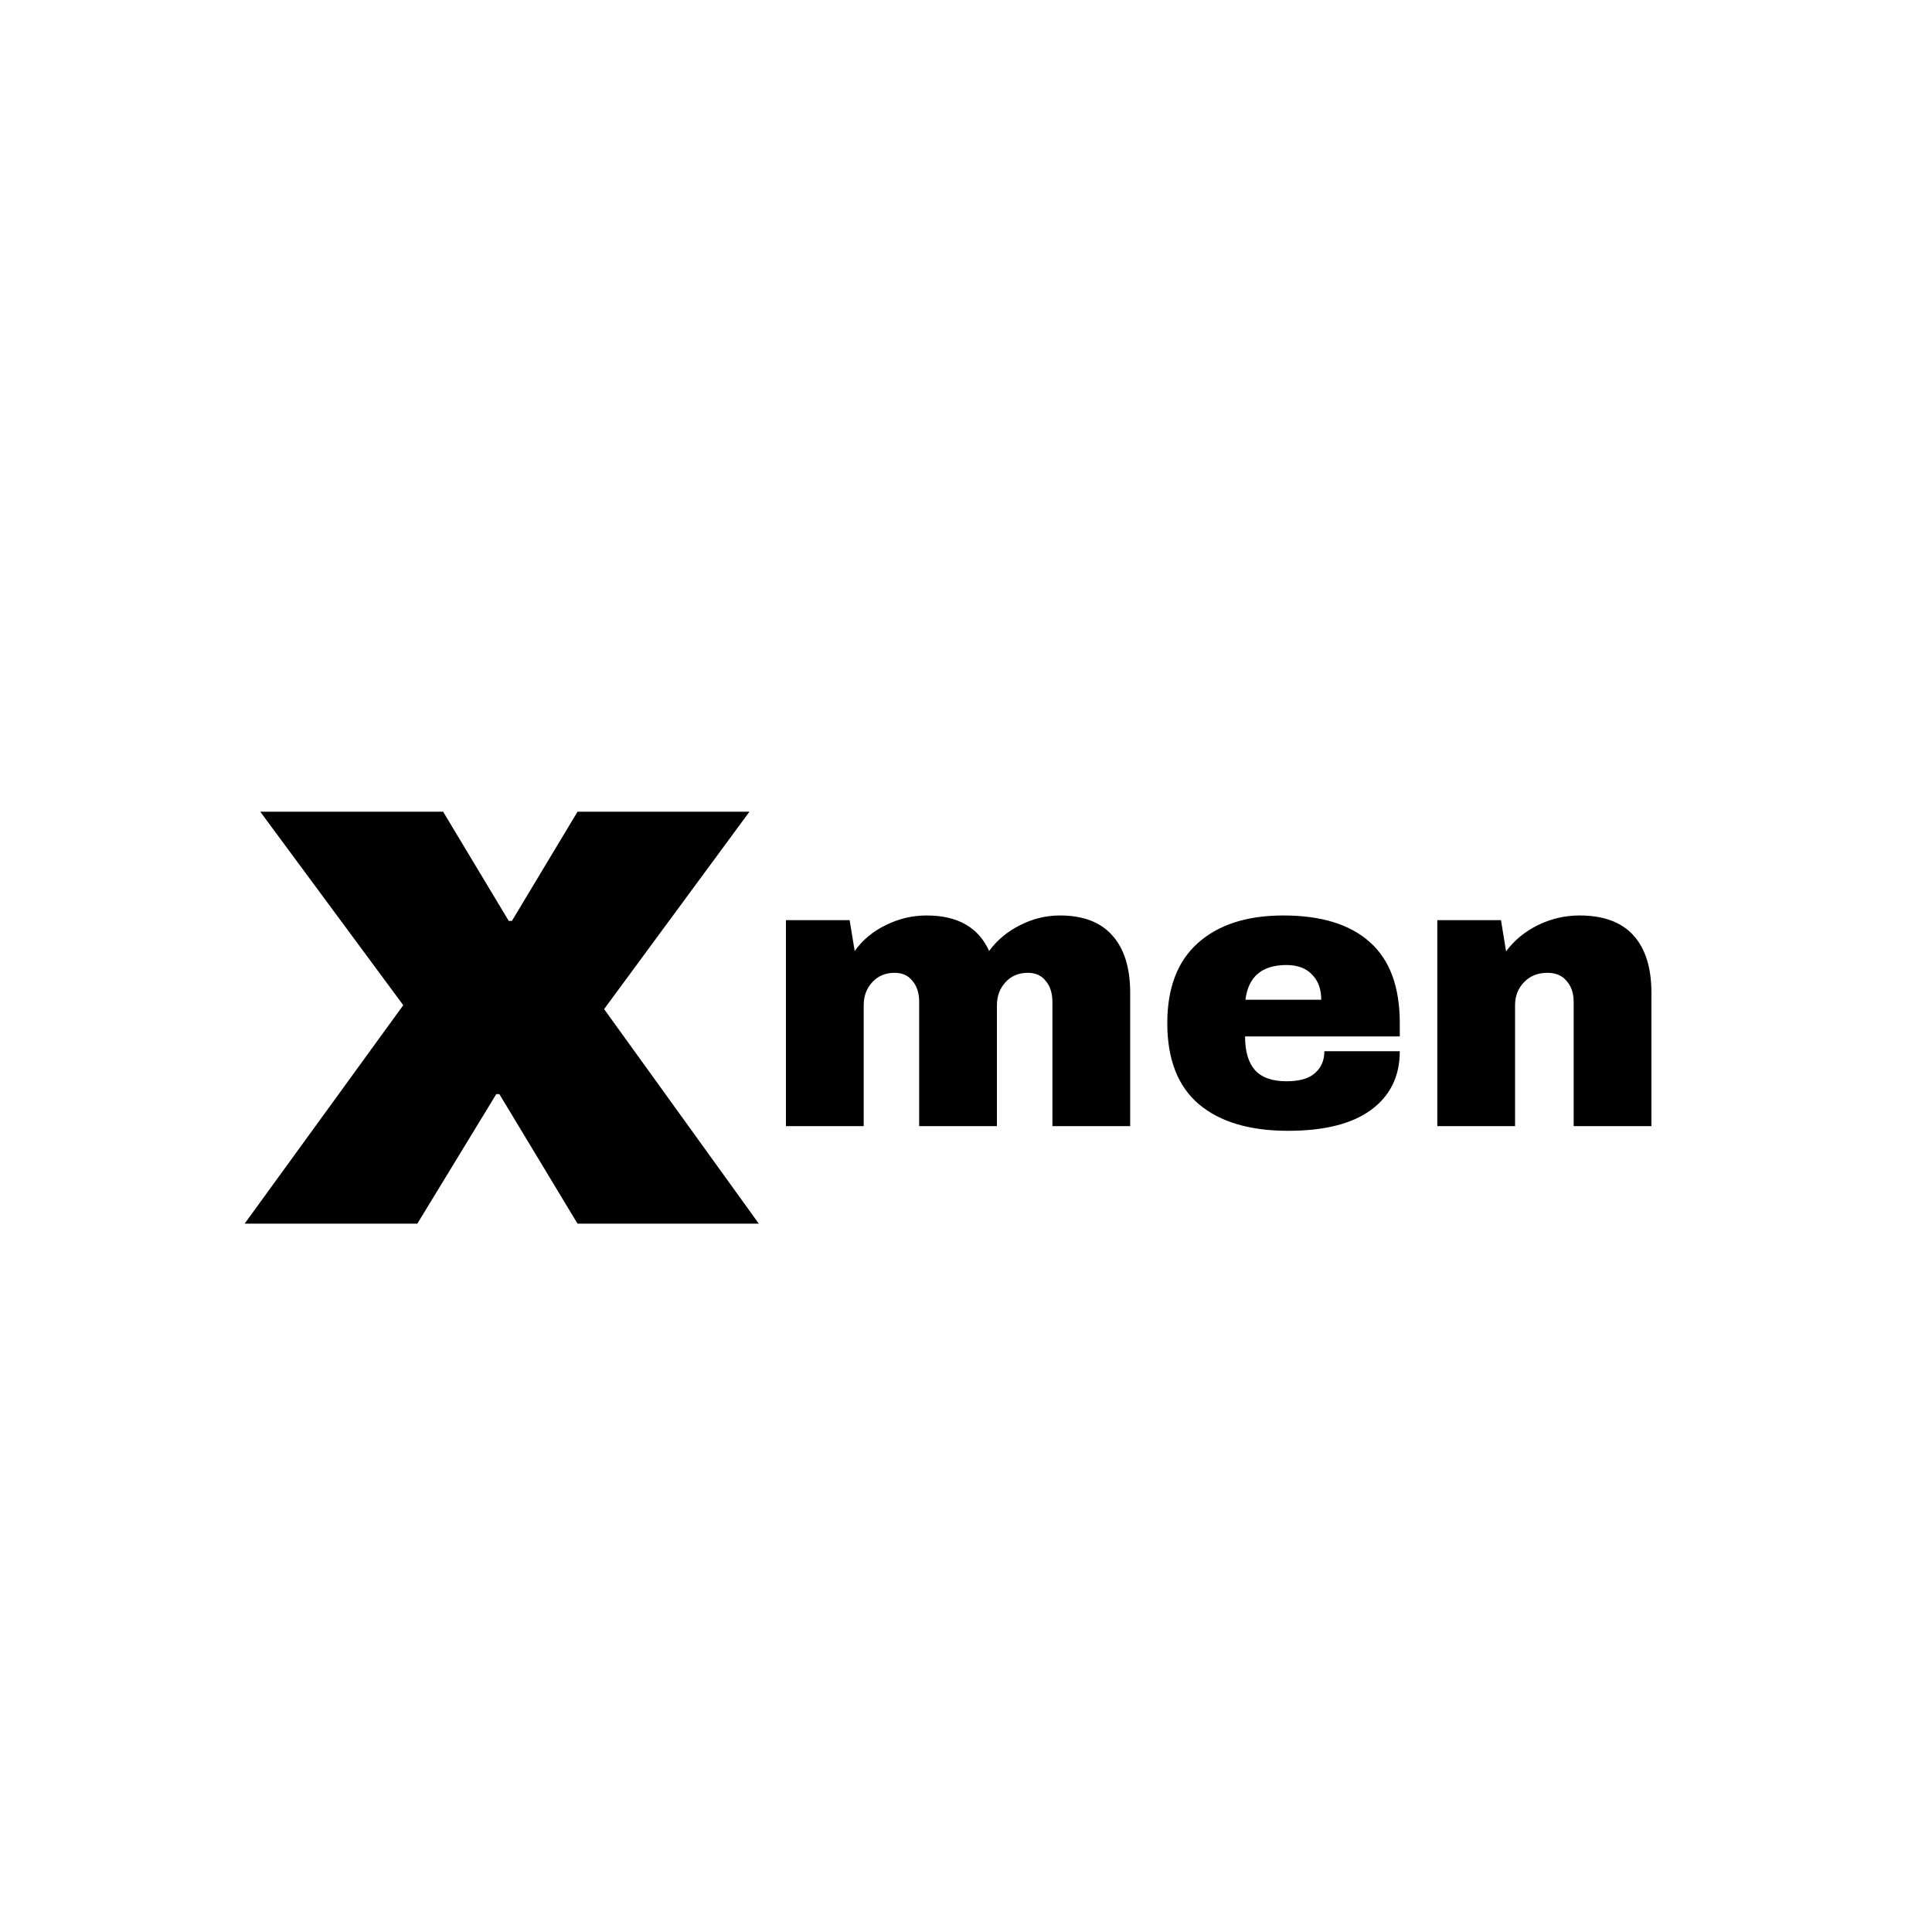
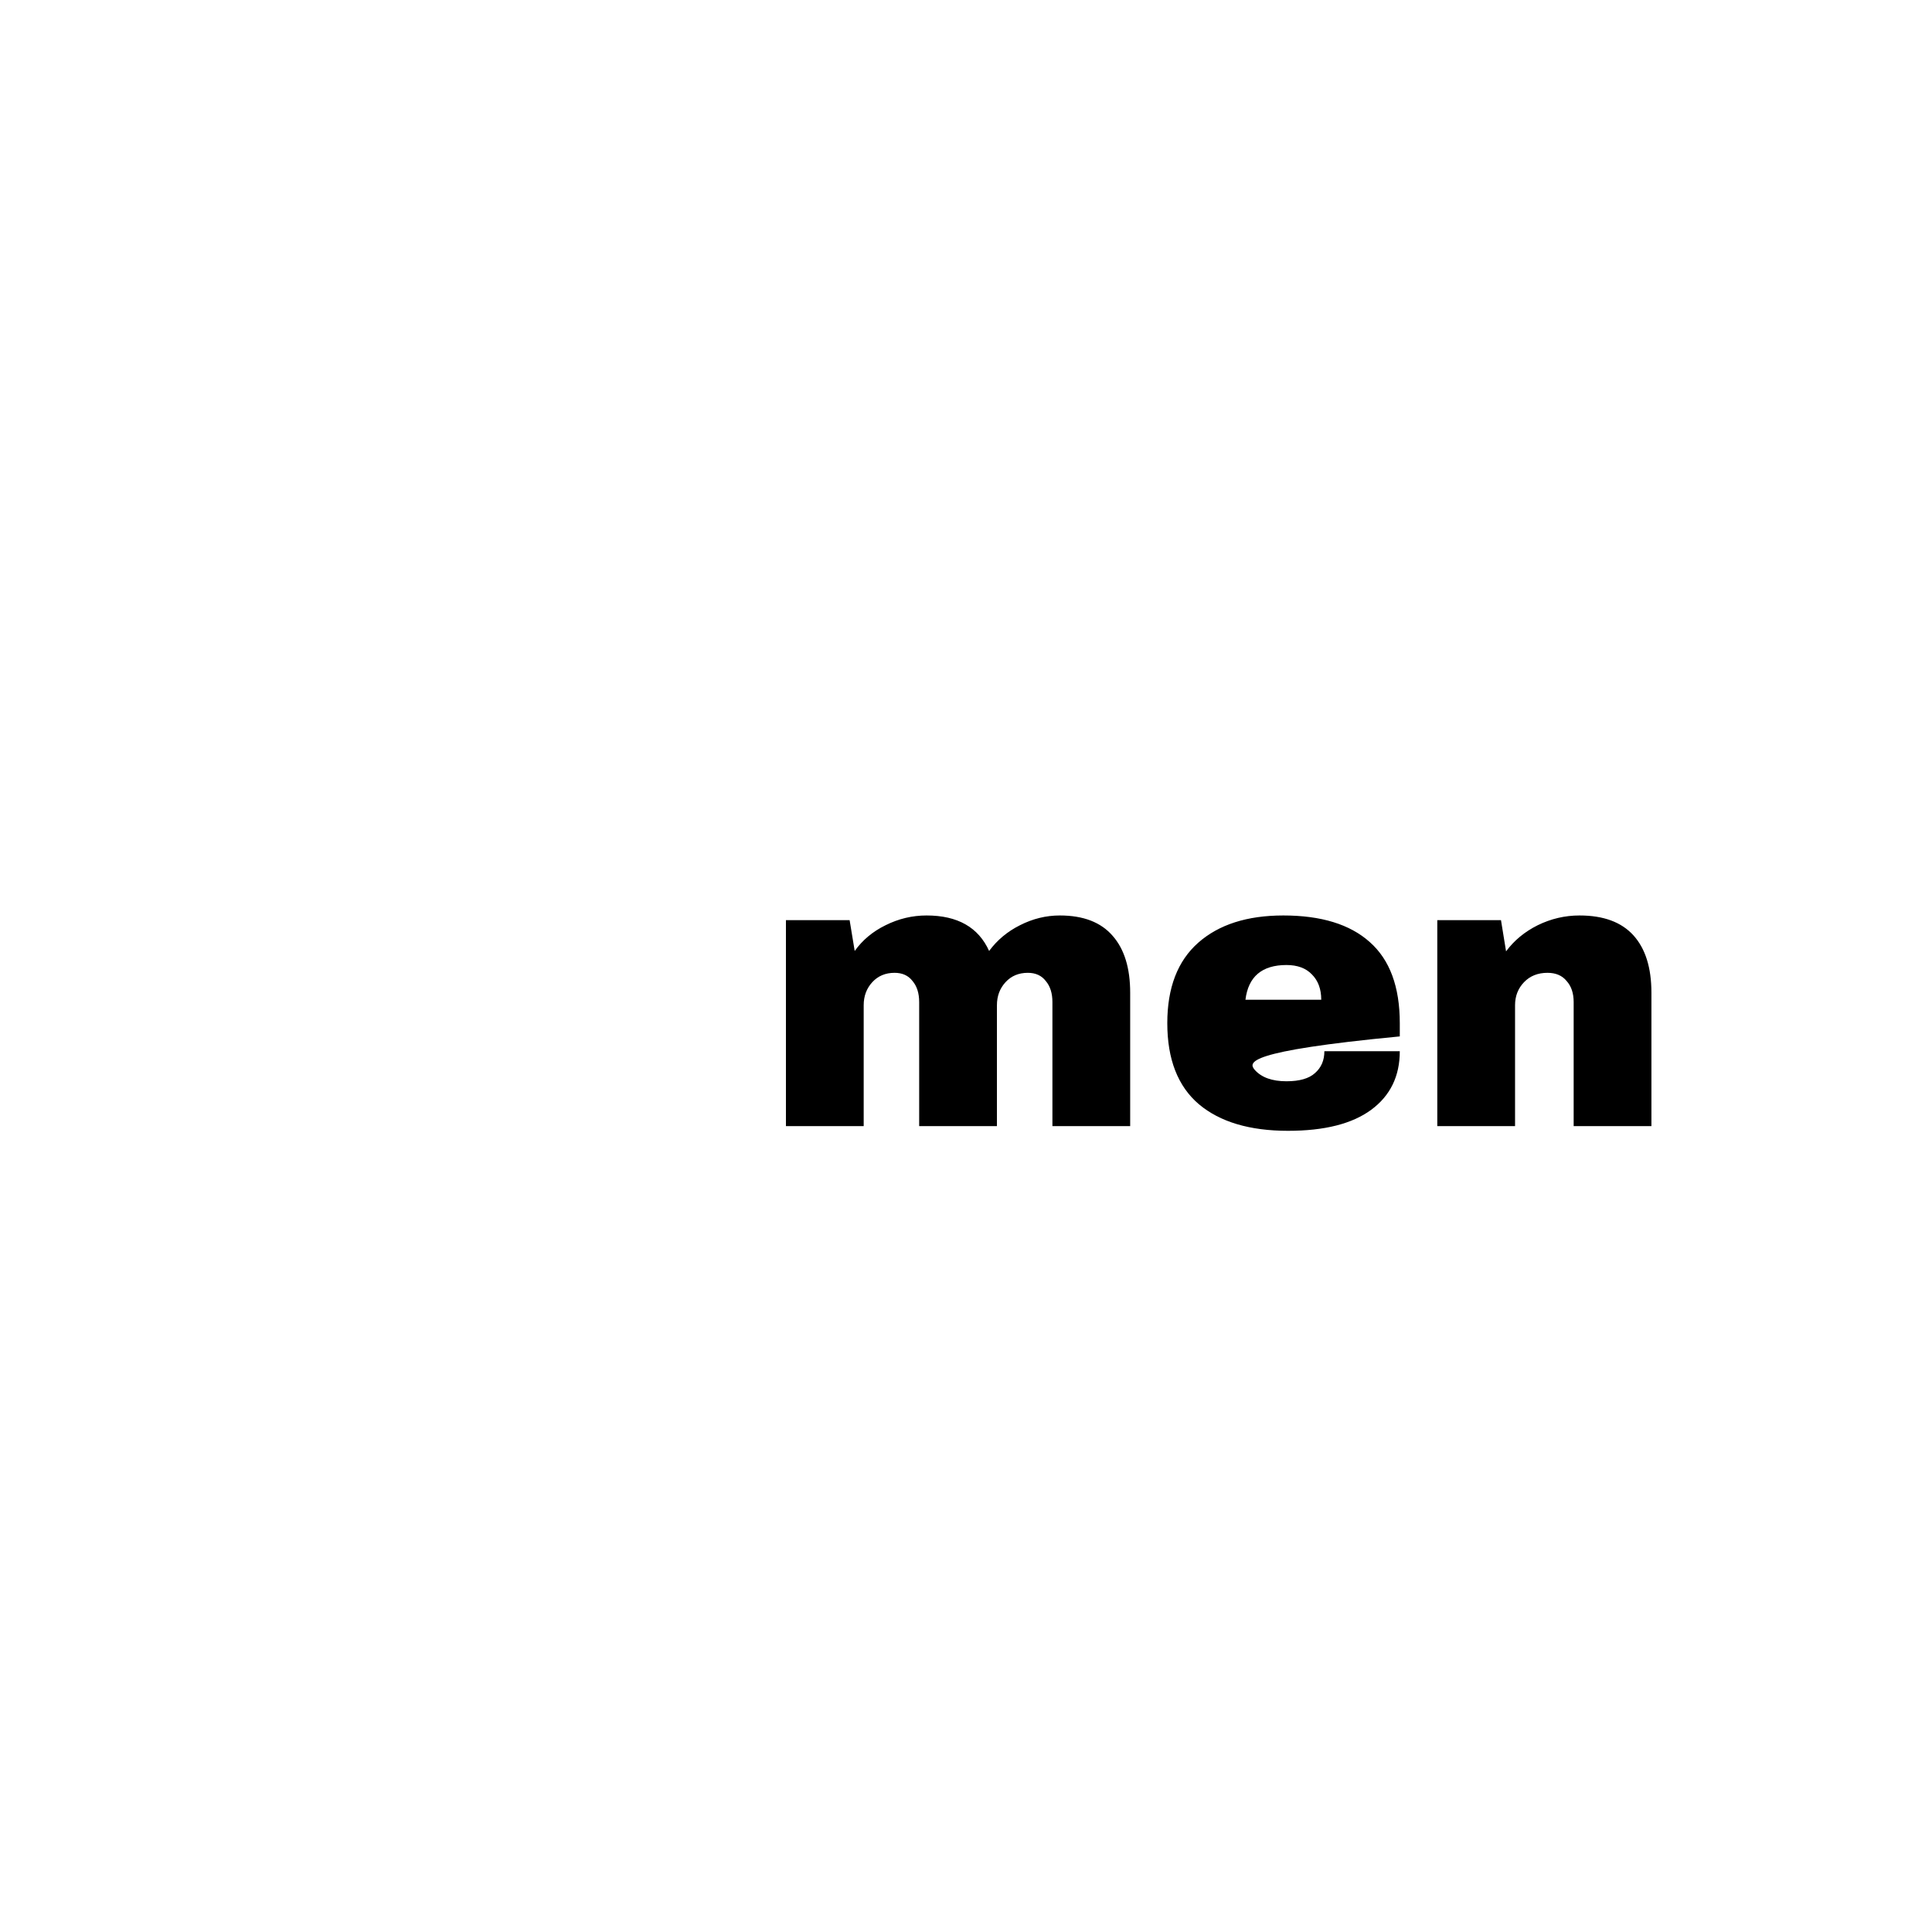
<svg xmlns="http://www.w3.org/2000/svg" width="400" height="400" viewBox="0 0 400 400" fill="none">
-   <path d="M157.109 253.346H119.572L103.393 226.531H102.745L86.404 253.346H50.647L83.491 208.115L53.882 168.054H91.743L105.334 190.669H105.981L119.572 168.054H155.168L125.073 208.923L157.109 253.346Z" fill="black" />
-   <path d="M219.429 189.538C224.283 189.538 227.923 190.938 230.35 193.738C232.777 196.485 233.991 200.415 233.991 205.531V233.154H217.892V207.469C217.892 205.638 217.433 204.185 216.517 203.108C215.654 201.977 214.413 201.412 212.795 201.412C210.908 201.412 209.37 202.058 208.184 203.35C206.997 204.642 206.404 206.231 206.404 208.115V233.154H190.305V207.469C190.305 205.638 189.847 204.185 188.93 203.108C188.067 201.977 186.827 201.412 185.209 201.412C183.321 201.412 181.784 202.058 180.597 203.35C179.411 204.642 178.818 206.231 178.818 208.115V233.154H162.719V190.508H175.905L176.957 196.888C178.575 194.627 180.705 192.85 183.348 191.558C186.045 190.212 188.876 189.538 191.842 189.538C198.26 189.538 202.575 191.988 204.786 196.888C206.458 194.627 208.588 192.85 211.177 191.558C213.82 190.212 216.57 189.538 219.429 189.538ZM265.703 189.538C273.523 189.538 279.483 191.369 283.582 195.031C287.734 198.692 289.811 204.292 289.811 211.831V214.577H257.775C257.775 217.646 258.449 219.962 259.797 221.523C261.2 223.085 263.384 223.865 266.35 223.865C269.047 223.865 271.015 223.3 272.256 222.169C273.55 221.038 274.197 219.531 274.197 217.646H289.811C289.811 222.815 287.842 226.854 283.905 229.762C279.968 232.669 274.224 234.123 266.674 234.123C258.746 234.123 252.597 232.292 248.229 228.631C243.86 224.915 241.676 219.315 241.676 211.831C241.676 204.508 243.806 198.962 248.067 195.192C252.328 191.423 258.206 189.538 265.703 189.538ZM266.35 199.796C261.281 199.796 258.449 202.192 257.856 206.985H273.55C273.55 204.777 272.903 203.027 271.609 201.735C270.368 200.442 268.615 199.796 266.35 199.796ZM327.024 189.538C331.985 189.538 335.707 190.912 338.188 193.658C340.669 196.404 341.909 200.362 341.909 205.531V233.154H325.81V207.469C325.81 205.638 325.325 204.185 324.354 203.108C323.437 201.977 322.116 201.412 320.39 201.412C318.394 201.412 316.777 202.058 315.536 203.35C314.296 204.642 313.675 206.231 313.675 208.115V233.154H297.577V190.508H310.763L311.815 196.969C313.487 194.708 315.671 192.904 318.368 191.558C321.118 190.212 324.003 189.538 327.024 189.538Z" fill="black" />
+   <path d="M219.429 189.538C224.283 189.538 227.923 190.938 230.35 193.738C232.777 196.485 233.991 200.415 233.991 205.531V233.154H217.892V207.469C217.892 205.638 217.433 204.185 216.517 203.108C215.654 201.977 214.413 201.412 212.795 201.412C210.908 201.412 209.37 202.058 208.184 203.35C206.997 204.642 206.404 206.231 206.404 208.115V233.154H190.305V207.469C190.305 205.638 189.847 204.185 188.93 203.108C188.067 201.977 186.827 201.412 185.209 201.412C183.321 201.412 181.784 202.058 180.597 203.35C179.411 204.642 178.818 206.231 178.818 208.115V233.154H162.719V190.508H175.905L176.957 196.888C178.575 194.627 180.705 192.85 183.348 191.558C186.045 190.212 188.876 189.538 191.842 189.538C198.26 189.538 202.575 191.988 204.786 196.888C206.458 194.627 208.588 192.85 211.177 191.558C213.82 190.212 216.57 189.538 219.429 189.538ZM265.703 189.538C273.523 189.538 279.483 191.369 283.582 195.031C287.734 198.692 289.811 204.292 289.811 211.831V214.577C257.775 217.646 258.449 219.962 259.797 221.523C261.2 223.085 263.384 223.865 266.35 223.865C269.047 223.865 271.015 223.3 272.256 222.169C273.55 221.038 274.197 219.531 274.197 217.646H289.811C289.811 222.815 287.842 226.854 283.905 229.762C279.968 232.669 274.224 234.123 266.674 234.123C258.746 234.123 252.597 232.292 248.229 228.631C243.86 224.915 241.676 219.315 241.676 211.831C241.676 204.508 243.806 198.962 248.067 195.192C252.328 191.423 258.206 189.538 265.703 189.538ZM266.35 199.796C261.281 199.796 258.449 202.192 257.856 206.985H273.55C273.55 204.777 272.903 203.027 271.609 201.735C270.368 200.442 268.615 199.796 266.35 199.796ZM327.024 189.538C331.985 189.538 335.707 190.912 338.188 193.658C340.669 196.404 341.909 200.362 341.909 205.531V233.154H325.81V207.469C325.81 205.638 325.325 204.185 324.354 203.108C323.437 201.977 322.116 201.412 320.39 201.412C318.394 201.412 316.777 202.058 315.536 203.35C314.296 204.642 313.675 206.231 313.675 208.115V233.154H297.577V190.508H310.763L311.815 196.969C313.487 194.708 315.671 192.904 318.368 191.558C321.118 190.212 324.003 189.538 327.024 189.538Z" fill="black" />
</svg>